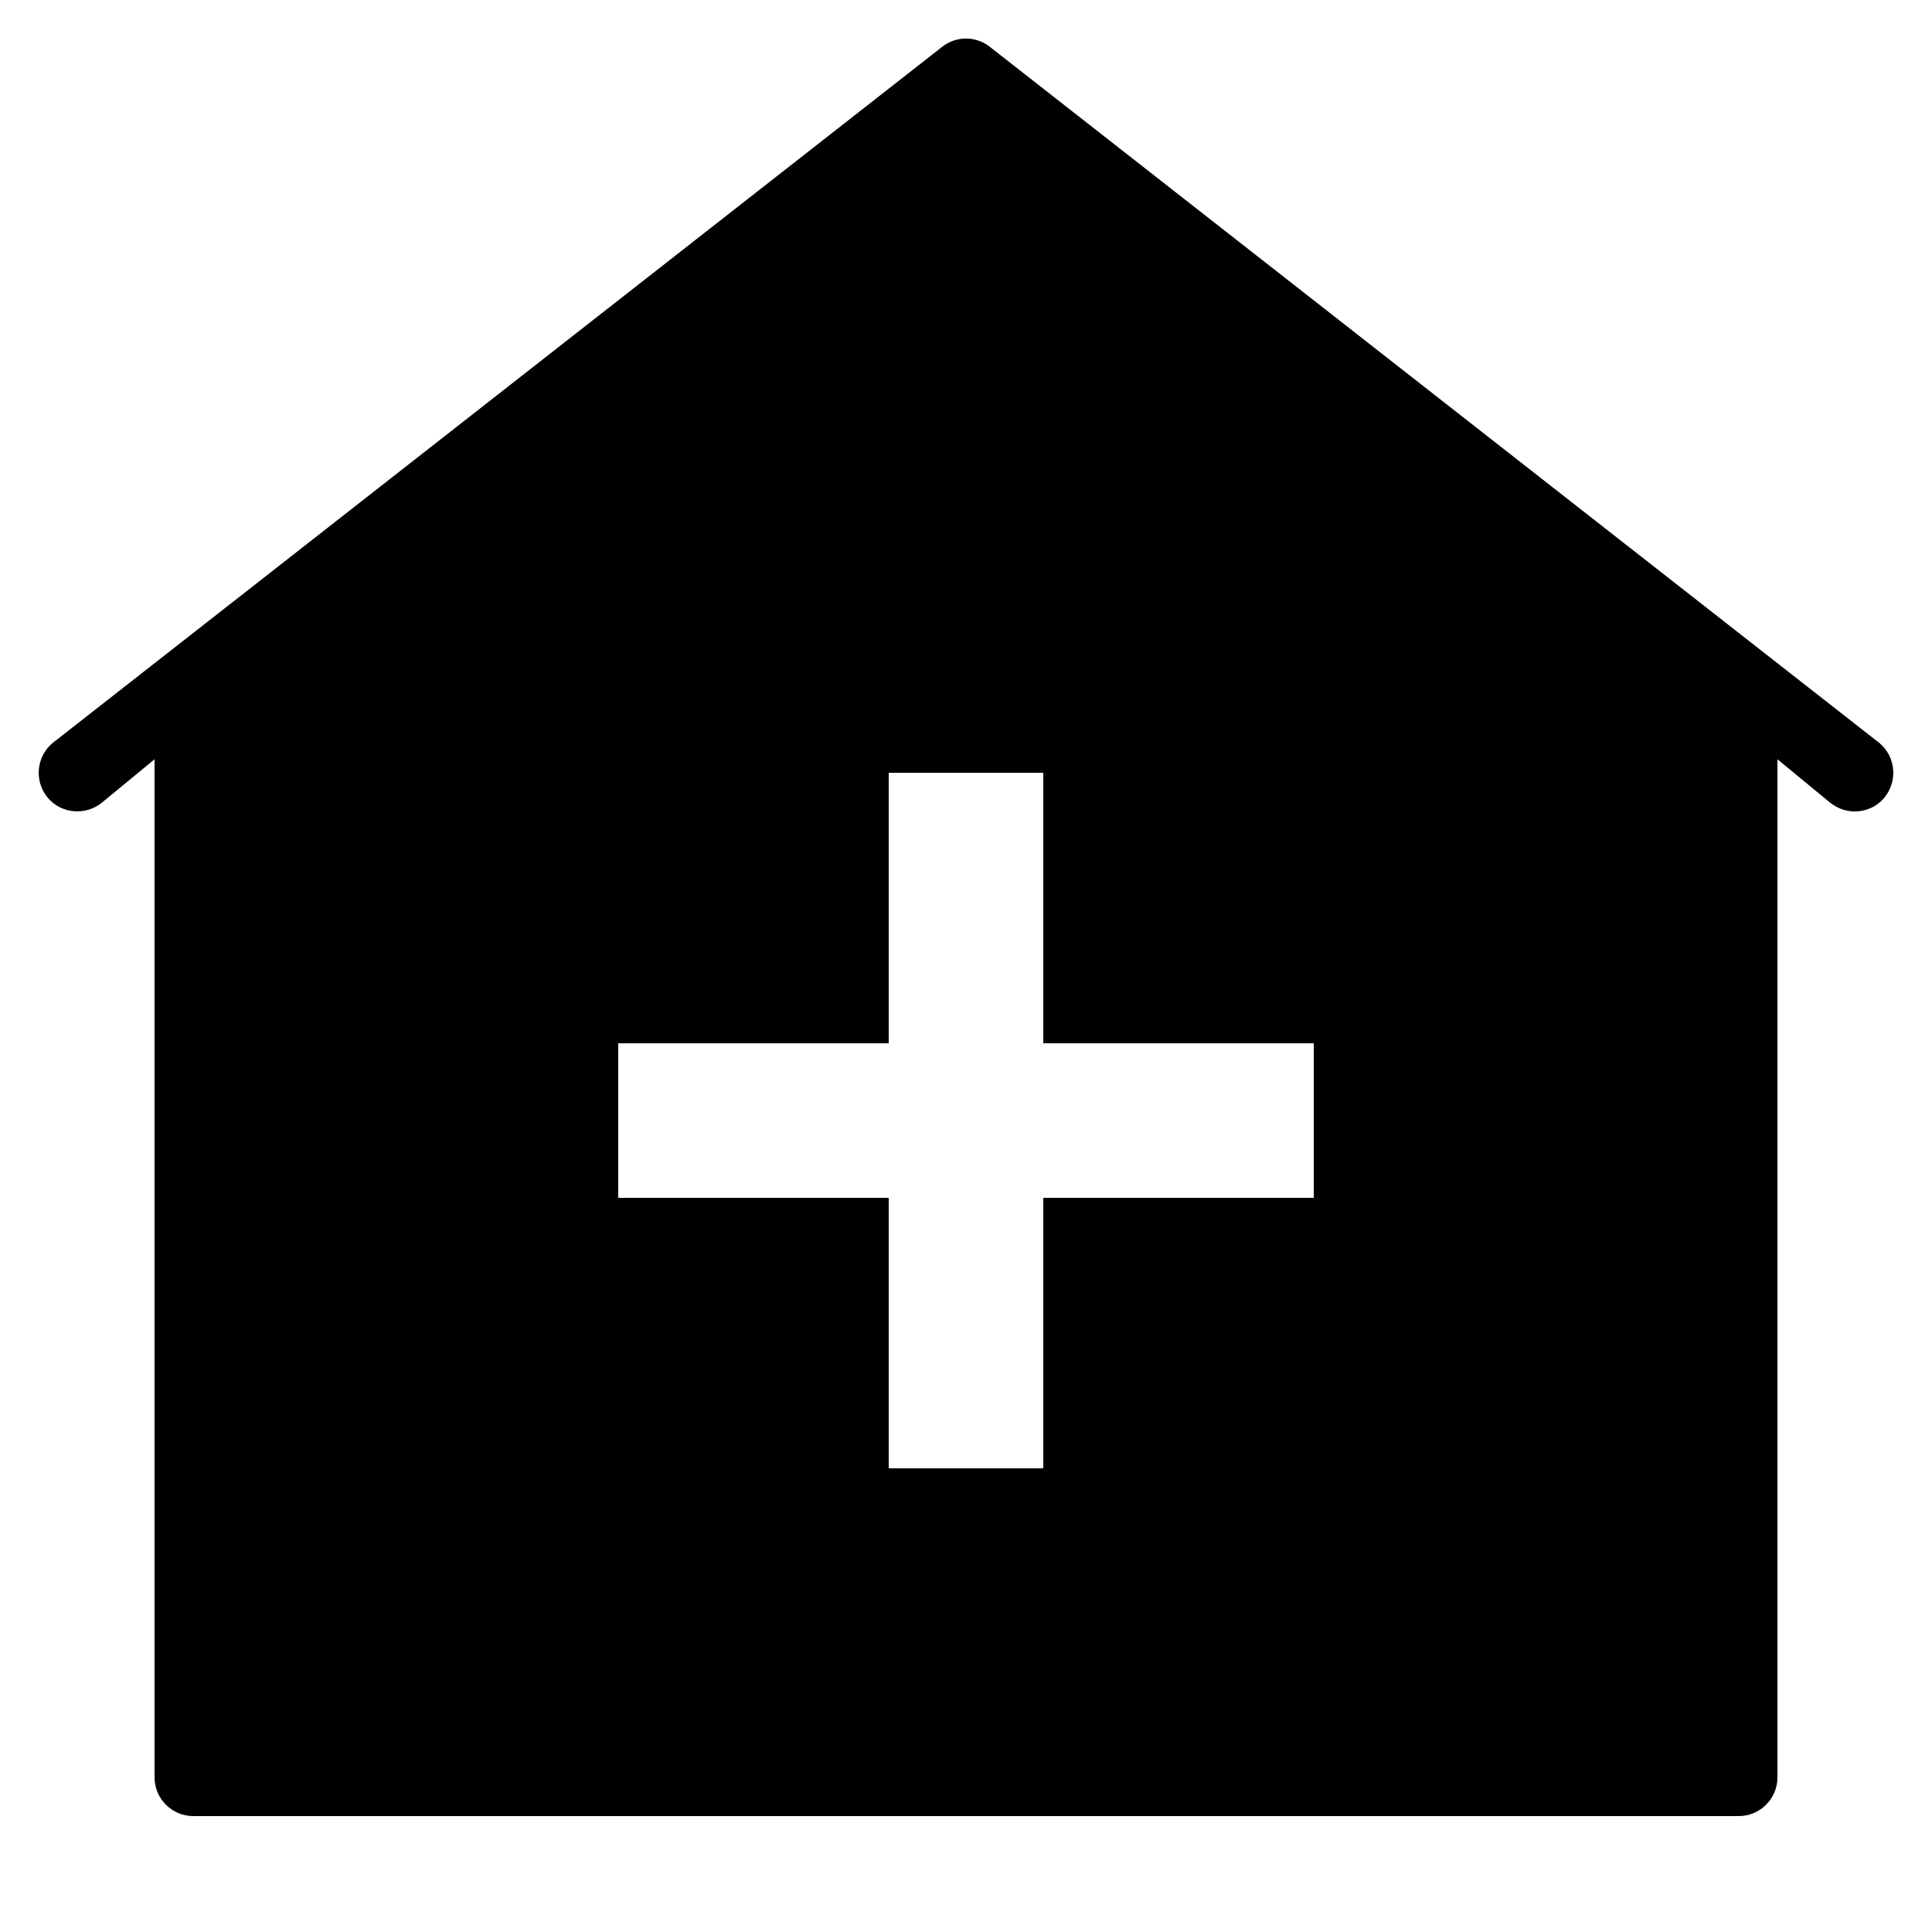
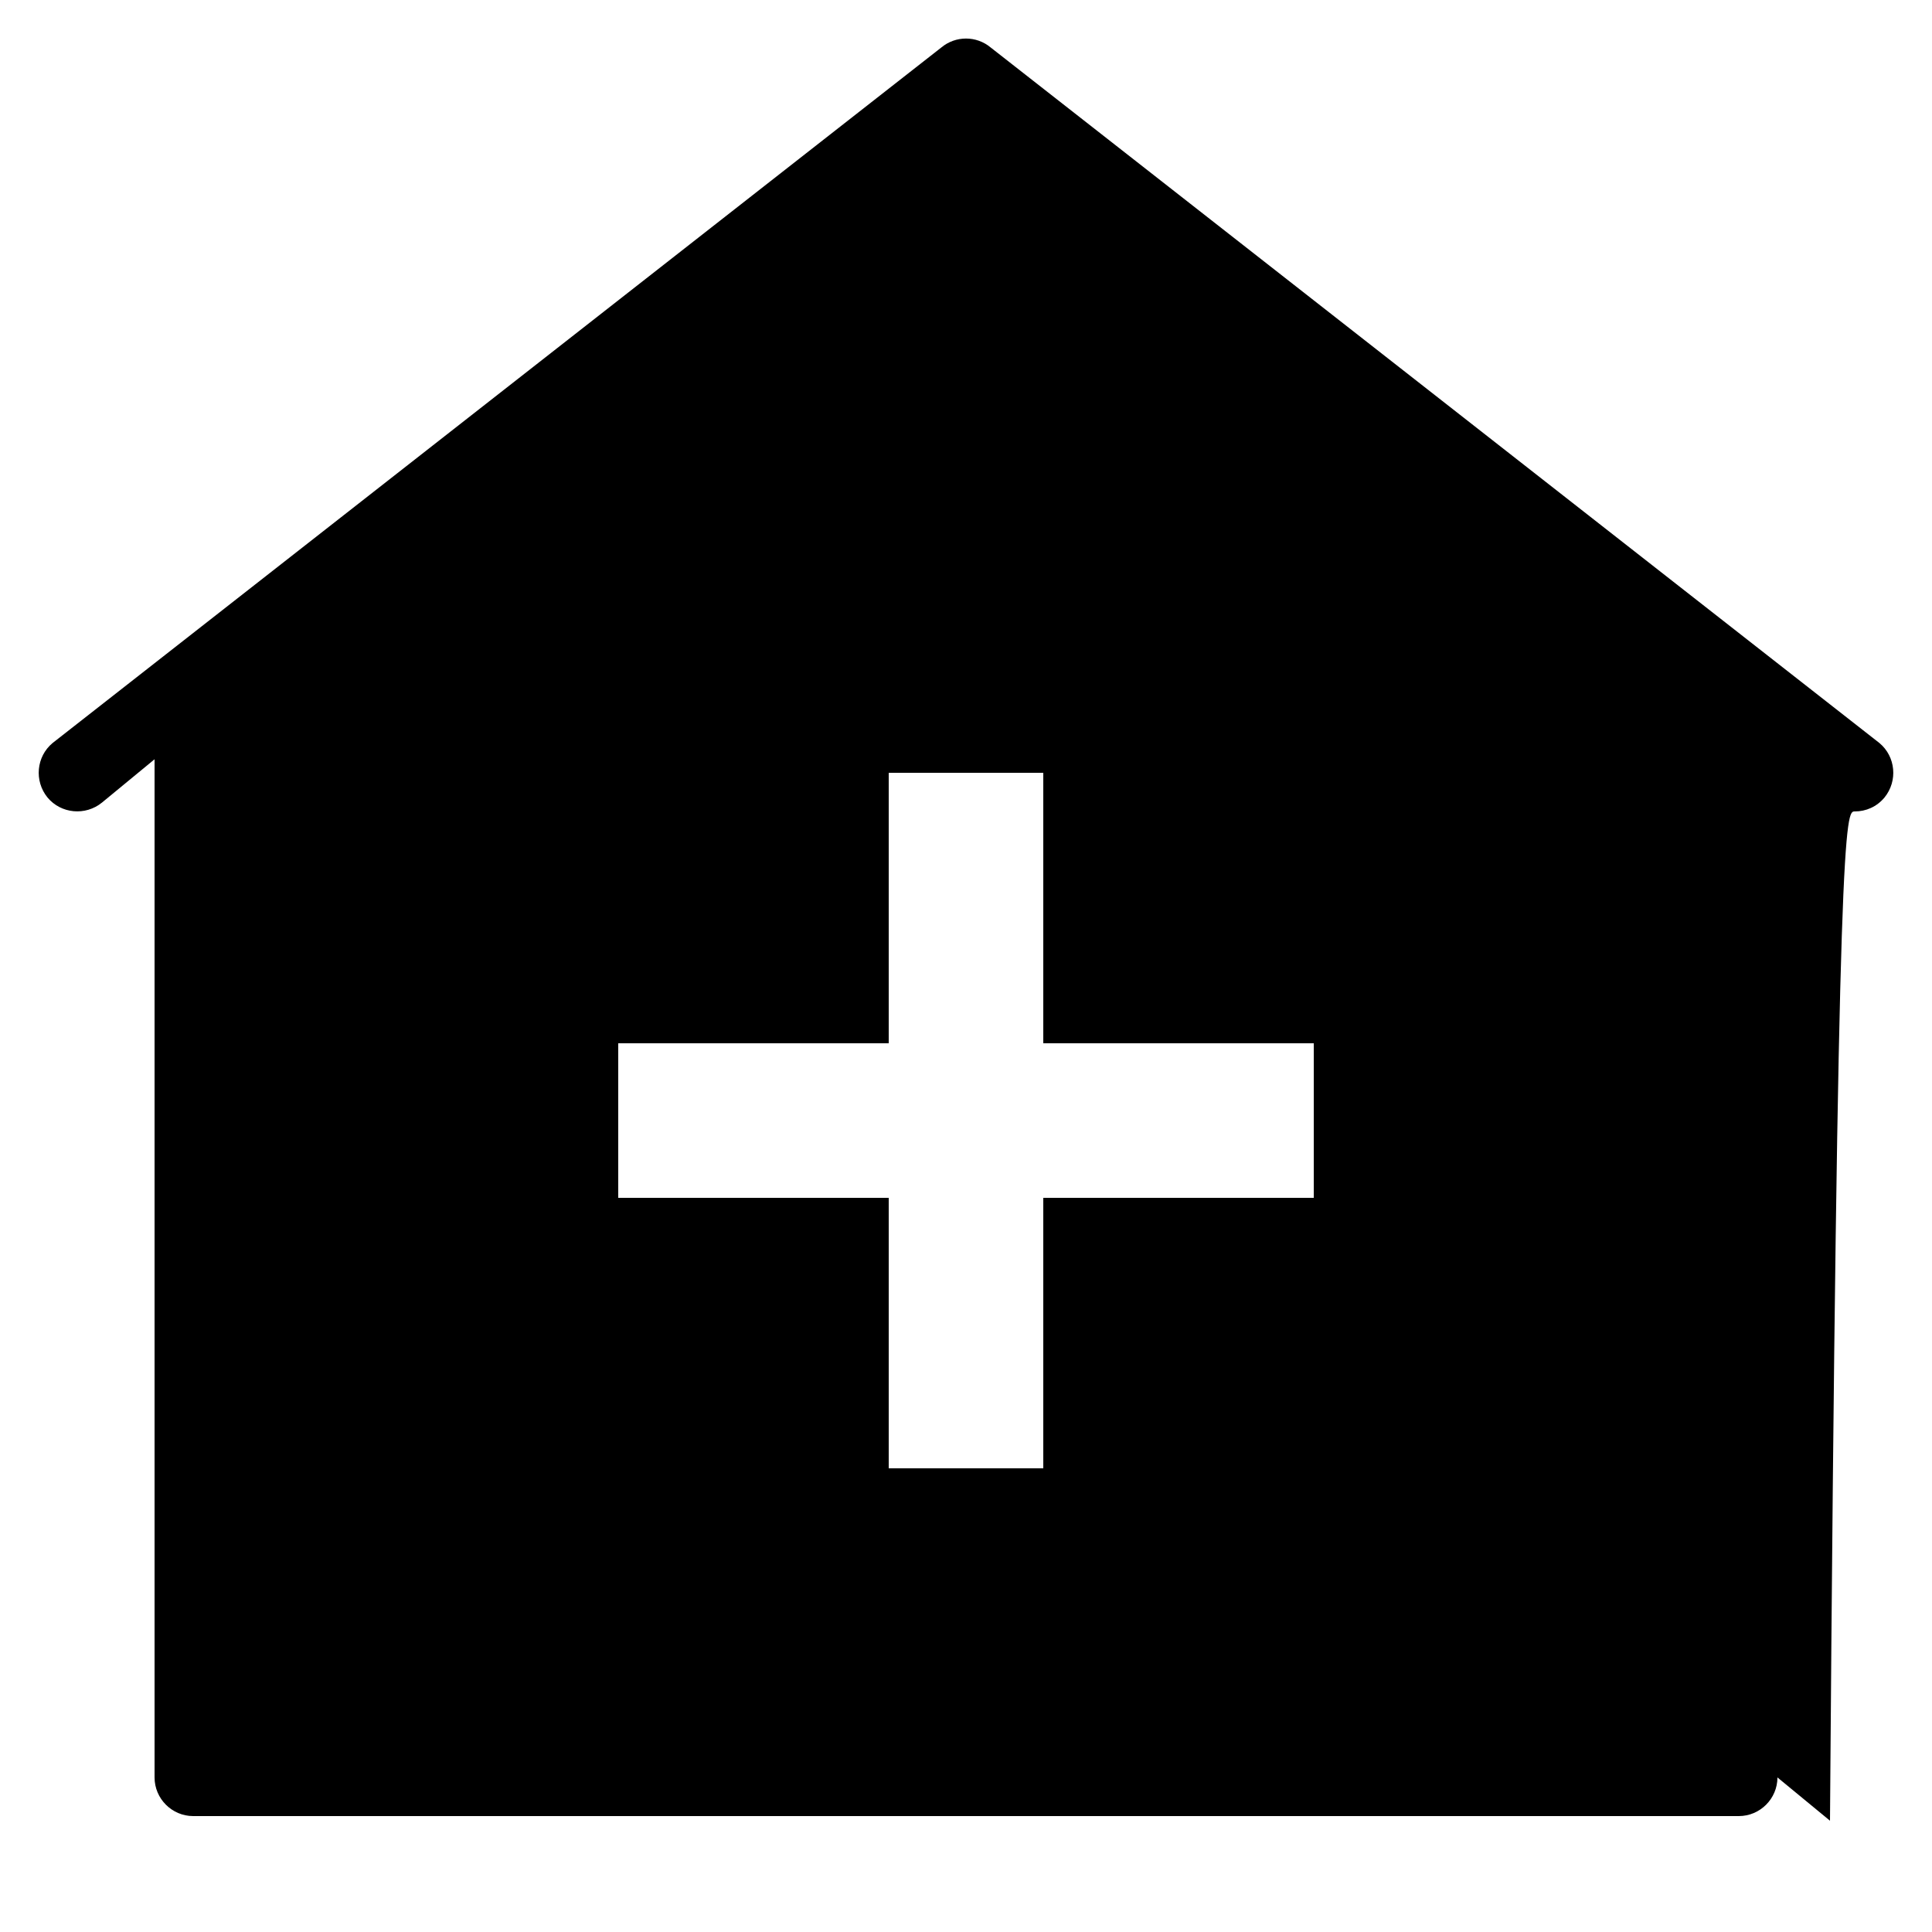
<svg xmlns="http://www.w3.org/2000/svg" fill="#000000" width="800px" height="800px" viewBox="0 0 50 50">
-   <path d="M48.64,19.23l-23-18c-0.37-0.31-0.91-0.31-1.28,0l-23,18c-0.42,0.35-0.48,0.98-0.13,1.41c0.35,0.42,0.98,0.48,1.41,0.13 L4,19.65V46c0,0.55,0.45,1,1,1h40c0.55,0,1-0.45,1-1V19.65l1.36,1.12C47.55,20.92,47.77,21,48,21c0.29,0,0.57-0.12,0.77-0.36 C49.12,20.21,49.06,19.58,48.64,19.23z M34,31h-7v7h-4v-7h-7v-4h7v-7h4v7h7V31z" />
+   <path d="M48.64,19.23l-23-18c-0.37-0.31-0.91-0.31-1.28,0l-23,18c-0.42,0.35-0.48,0.98-0.13,1.41c0.35,0.42,0.98,0.48,1.41,0.13 L4,19.65V46c0,0.55,0.45,1,1,1h40c0.55,0,1-0.45,1-1l1.36,1.12C47.55,20.92,47.77,21,48,21c0.29,0,0.57-0.12,0.77-0.36 C49.12,20.21,49.06,19.58,48.64,19.23z M34,31h-7v7h-4v-7h-7v-4h7v-7h4v7h7V31z" />
</svg>